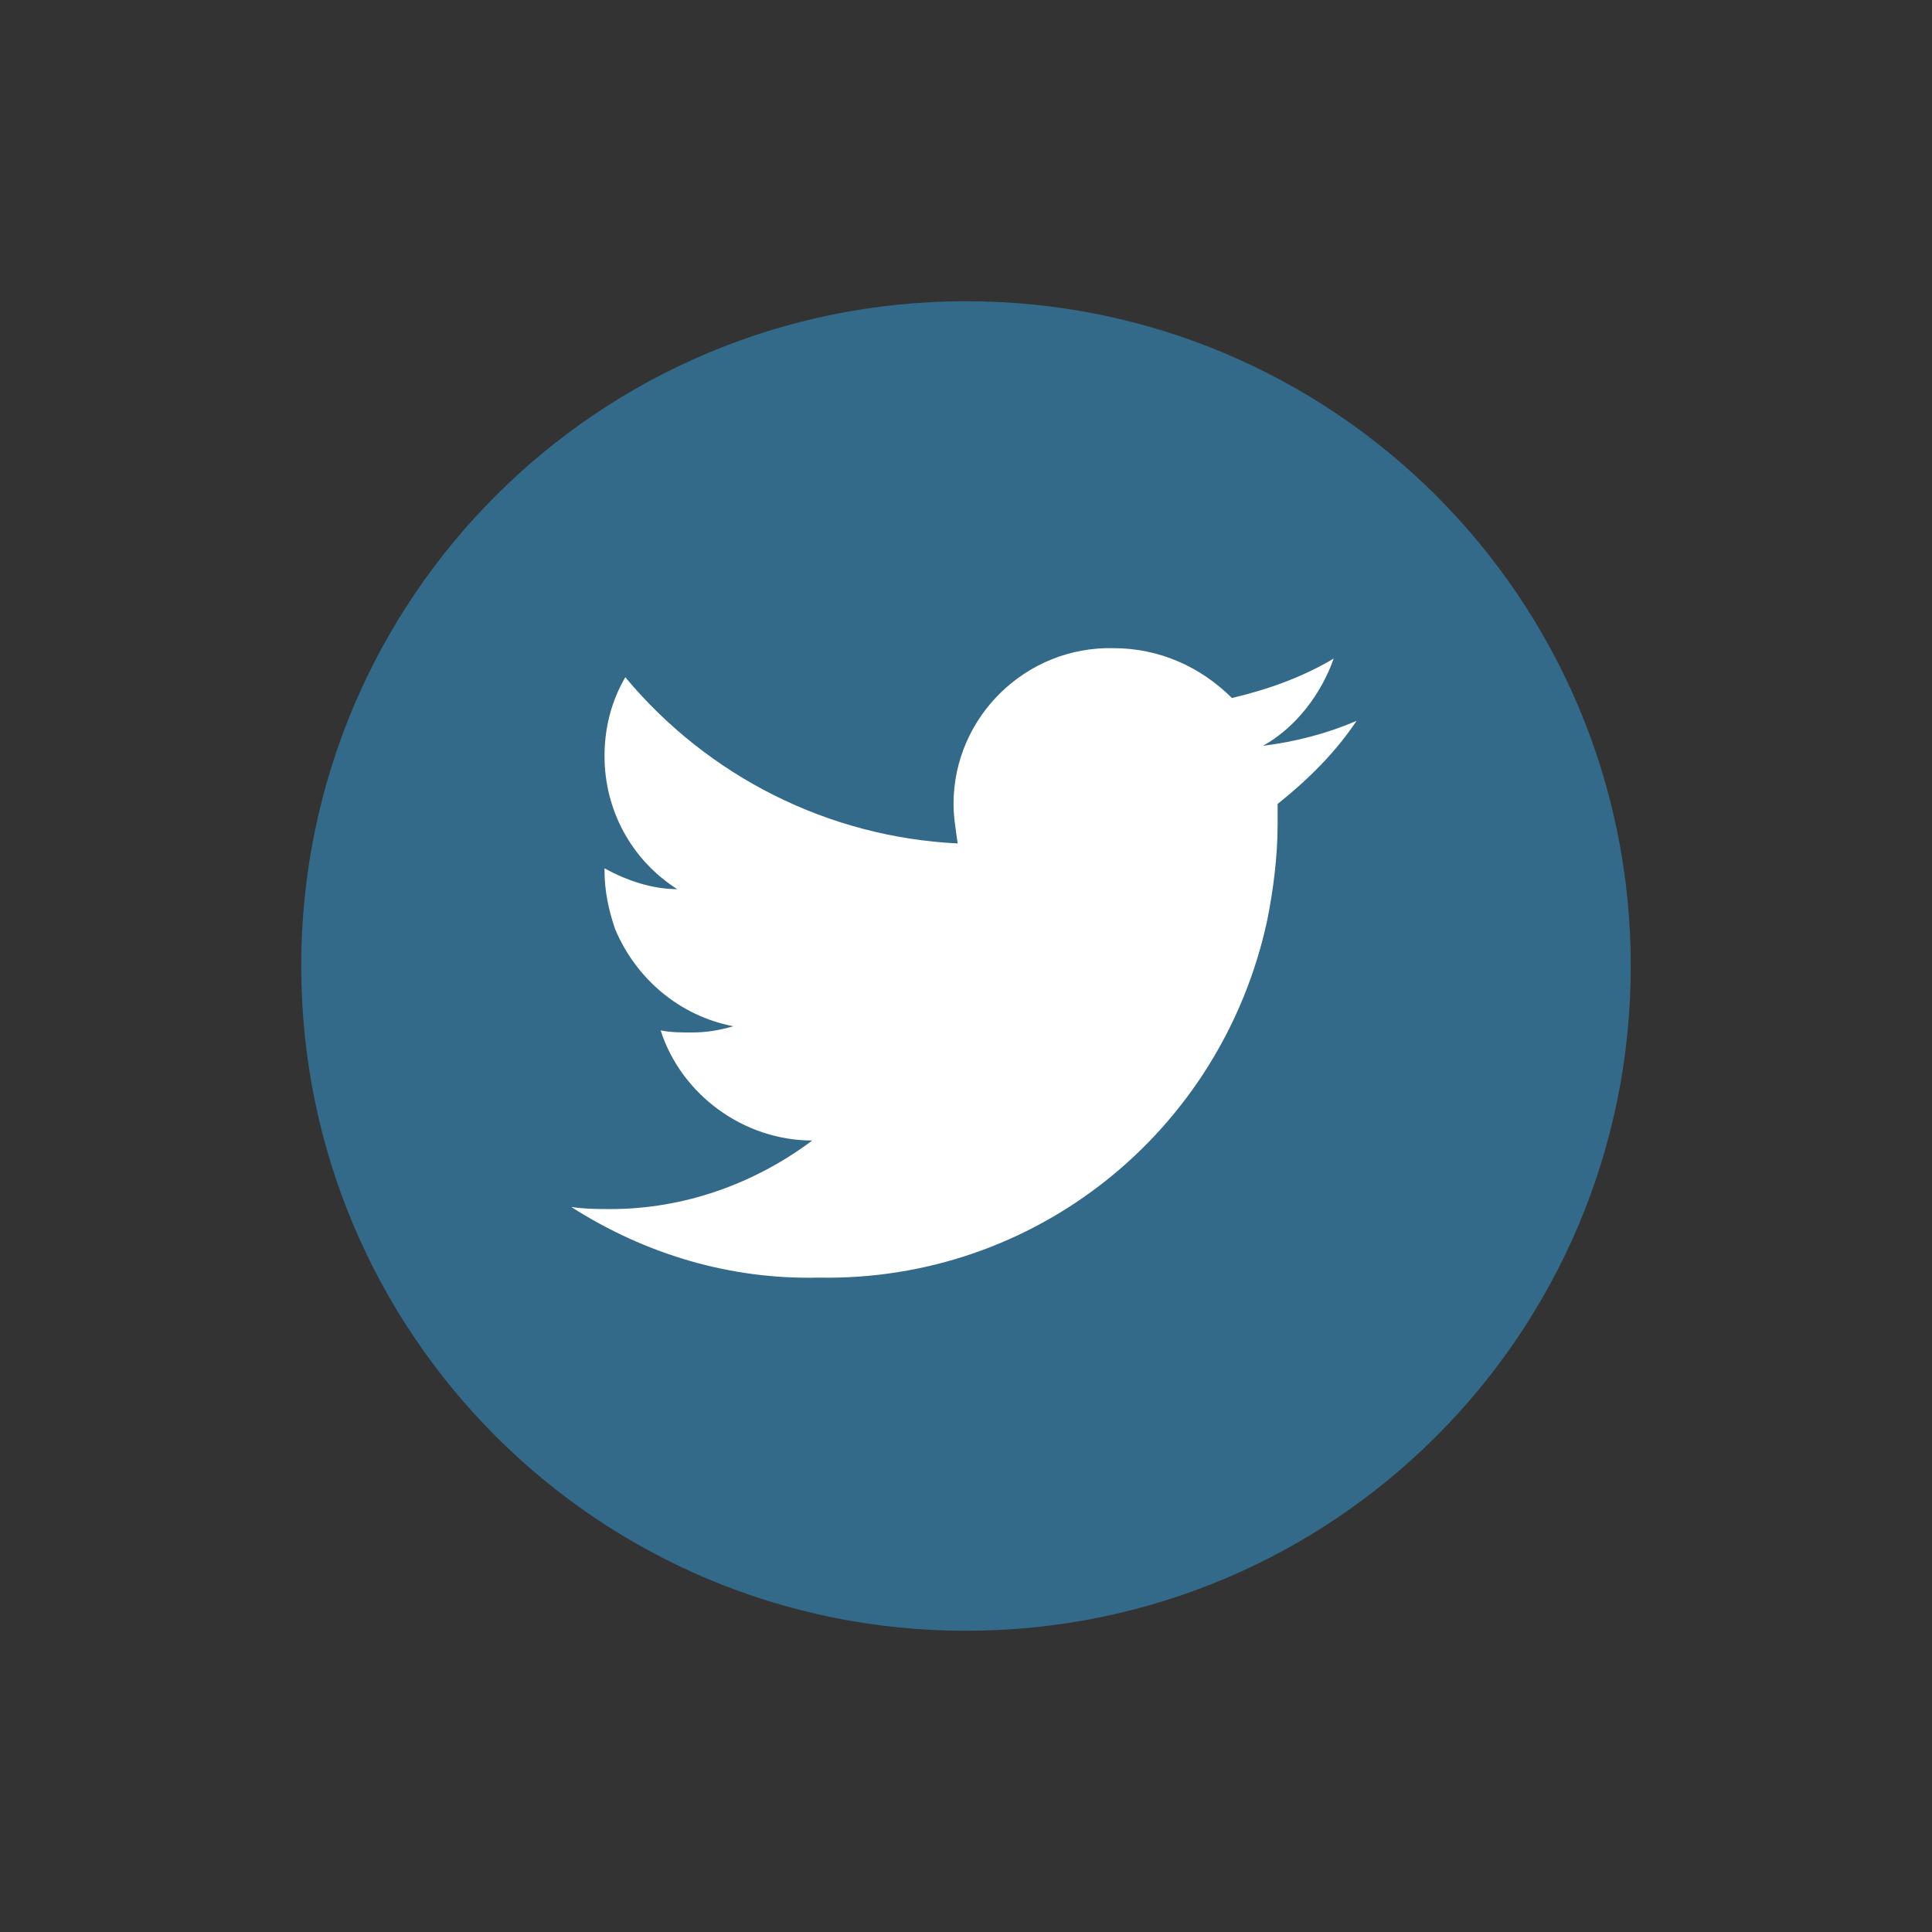
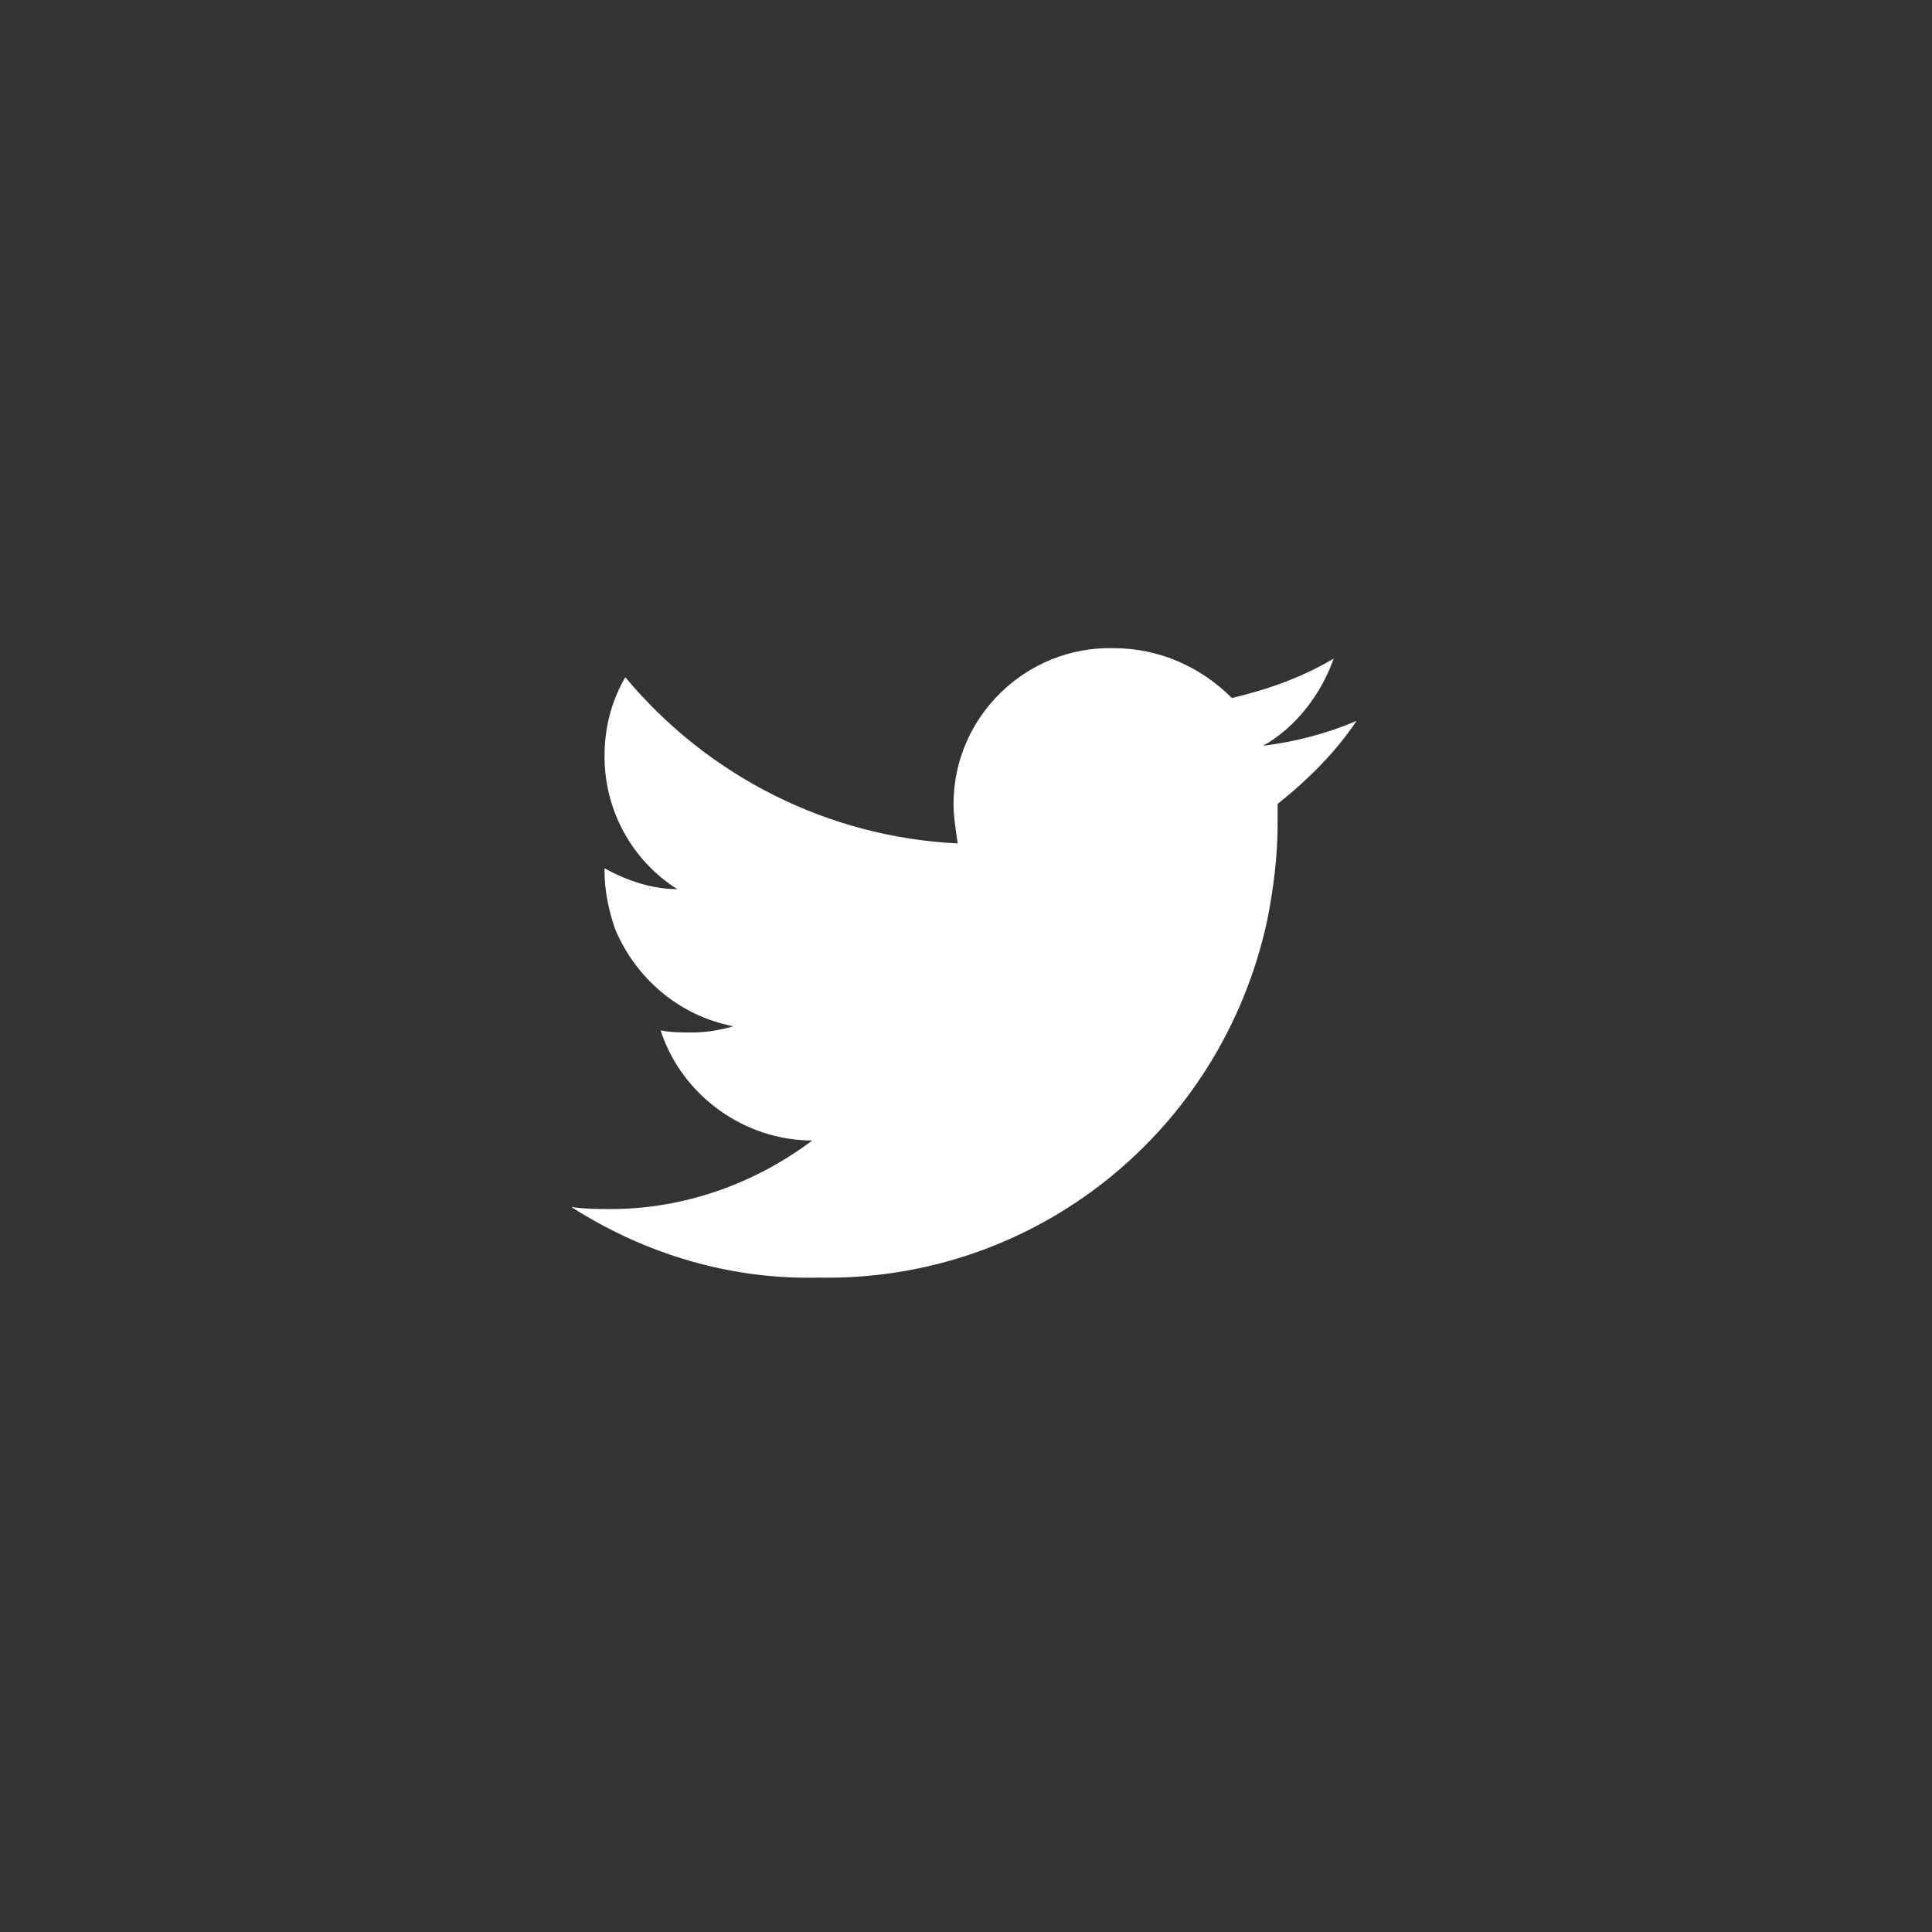
<svg xmlns="http://www.w3.org/2000/svg" version="1.1" id="Ebene_1" x="0px" y="0px" viewBox="0 0 93 93" style="enable-background:new 0 0 93 93;" xml:space="preserve">
  <rect x="0" y="0" width="93" height="93" fill="#333333" stroke="none" />
  <style type="text/css">
	.st0{fill:#336A89;}
	.st1{fill:#FFFFFF;}
</style>
-   <path class="st0" d="M78.5,46.5c0,17.7-14.3,32-32,32s-32-14.3-32-32c0-17.7,14.3-32,32-32c0,0,0,0,0,0  C64.2,14.5,78.5,28.8,78.5,46.5C78.5,46.5,78.5,46.5,78.5,46.5" />
  <path class="st1" d="M65.3,34.7c-1.4,0.6-2.9,1-4.5,1.2c1.6-0.9,2.8-2.5,3.4-4.2c-1.5,0.9-3.2,1.5-4.9,1.9c-1.5-1.5-3.5-2.4-5.7-2.4  c-4.2-0.1-7.7,3.3-7.7,7.5c0,0.6,0.1,1.2,0.2,1.9c-6.2-0.3-12-3.2-16-8c-0.7,1.2-1,2.5-1,3.8c0,2.6,1.3,5,3.5,6.4  c-1.2,0-2.4-0.4-3.5-1v0.1c0,1,0.2,1.9,0.5,2.8c1,2.4,3.1,4.2,5.7,4.7c-0.7,0.2-1.3,0.3-2,0.3c-0.5,0-1,0-1.5-0.1  c1,3.1,4,5.3,7.3,5.3c-2.8,2.1-6.2,3.3-9.7,3.3c-0.6,0-1.2,0-1.9-0.1c3.6,2.3,7.7,3.5,11.9,3.4c10.4,0.2,19.4-7,21.6-17.2  c0.3-1.5,0.5-3.1,0.5-4.6v-1C63,37.5,64.3,36.2,65.3,34.7" />
</svg>